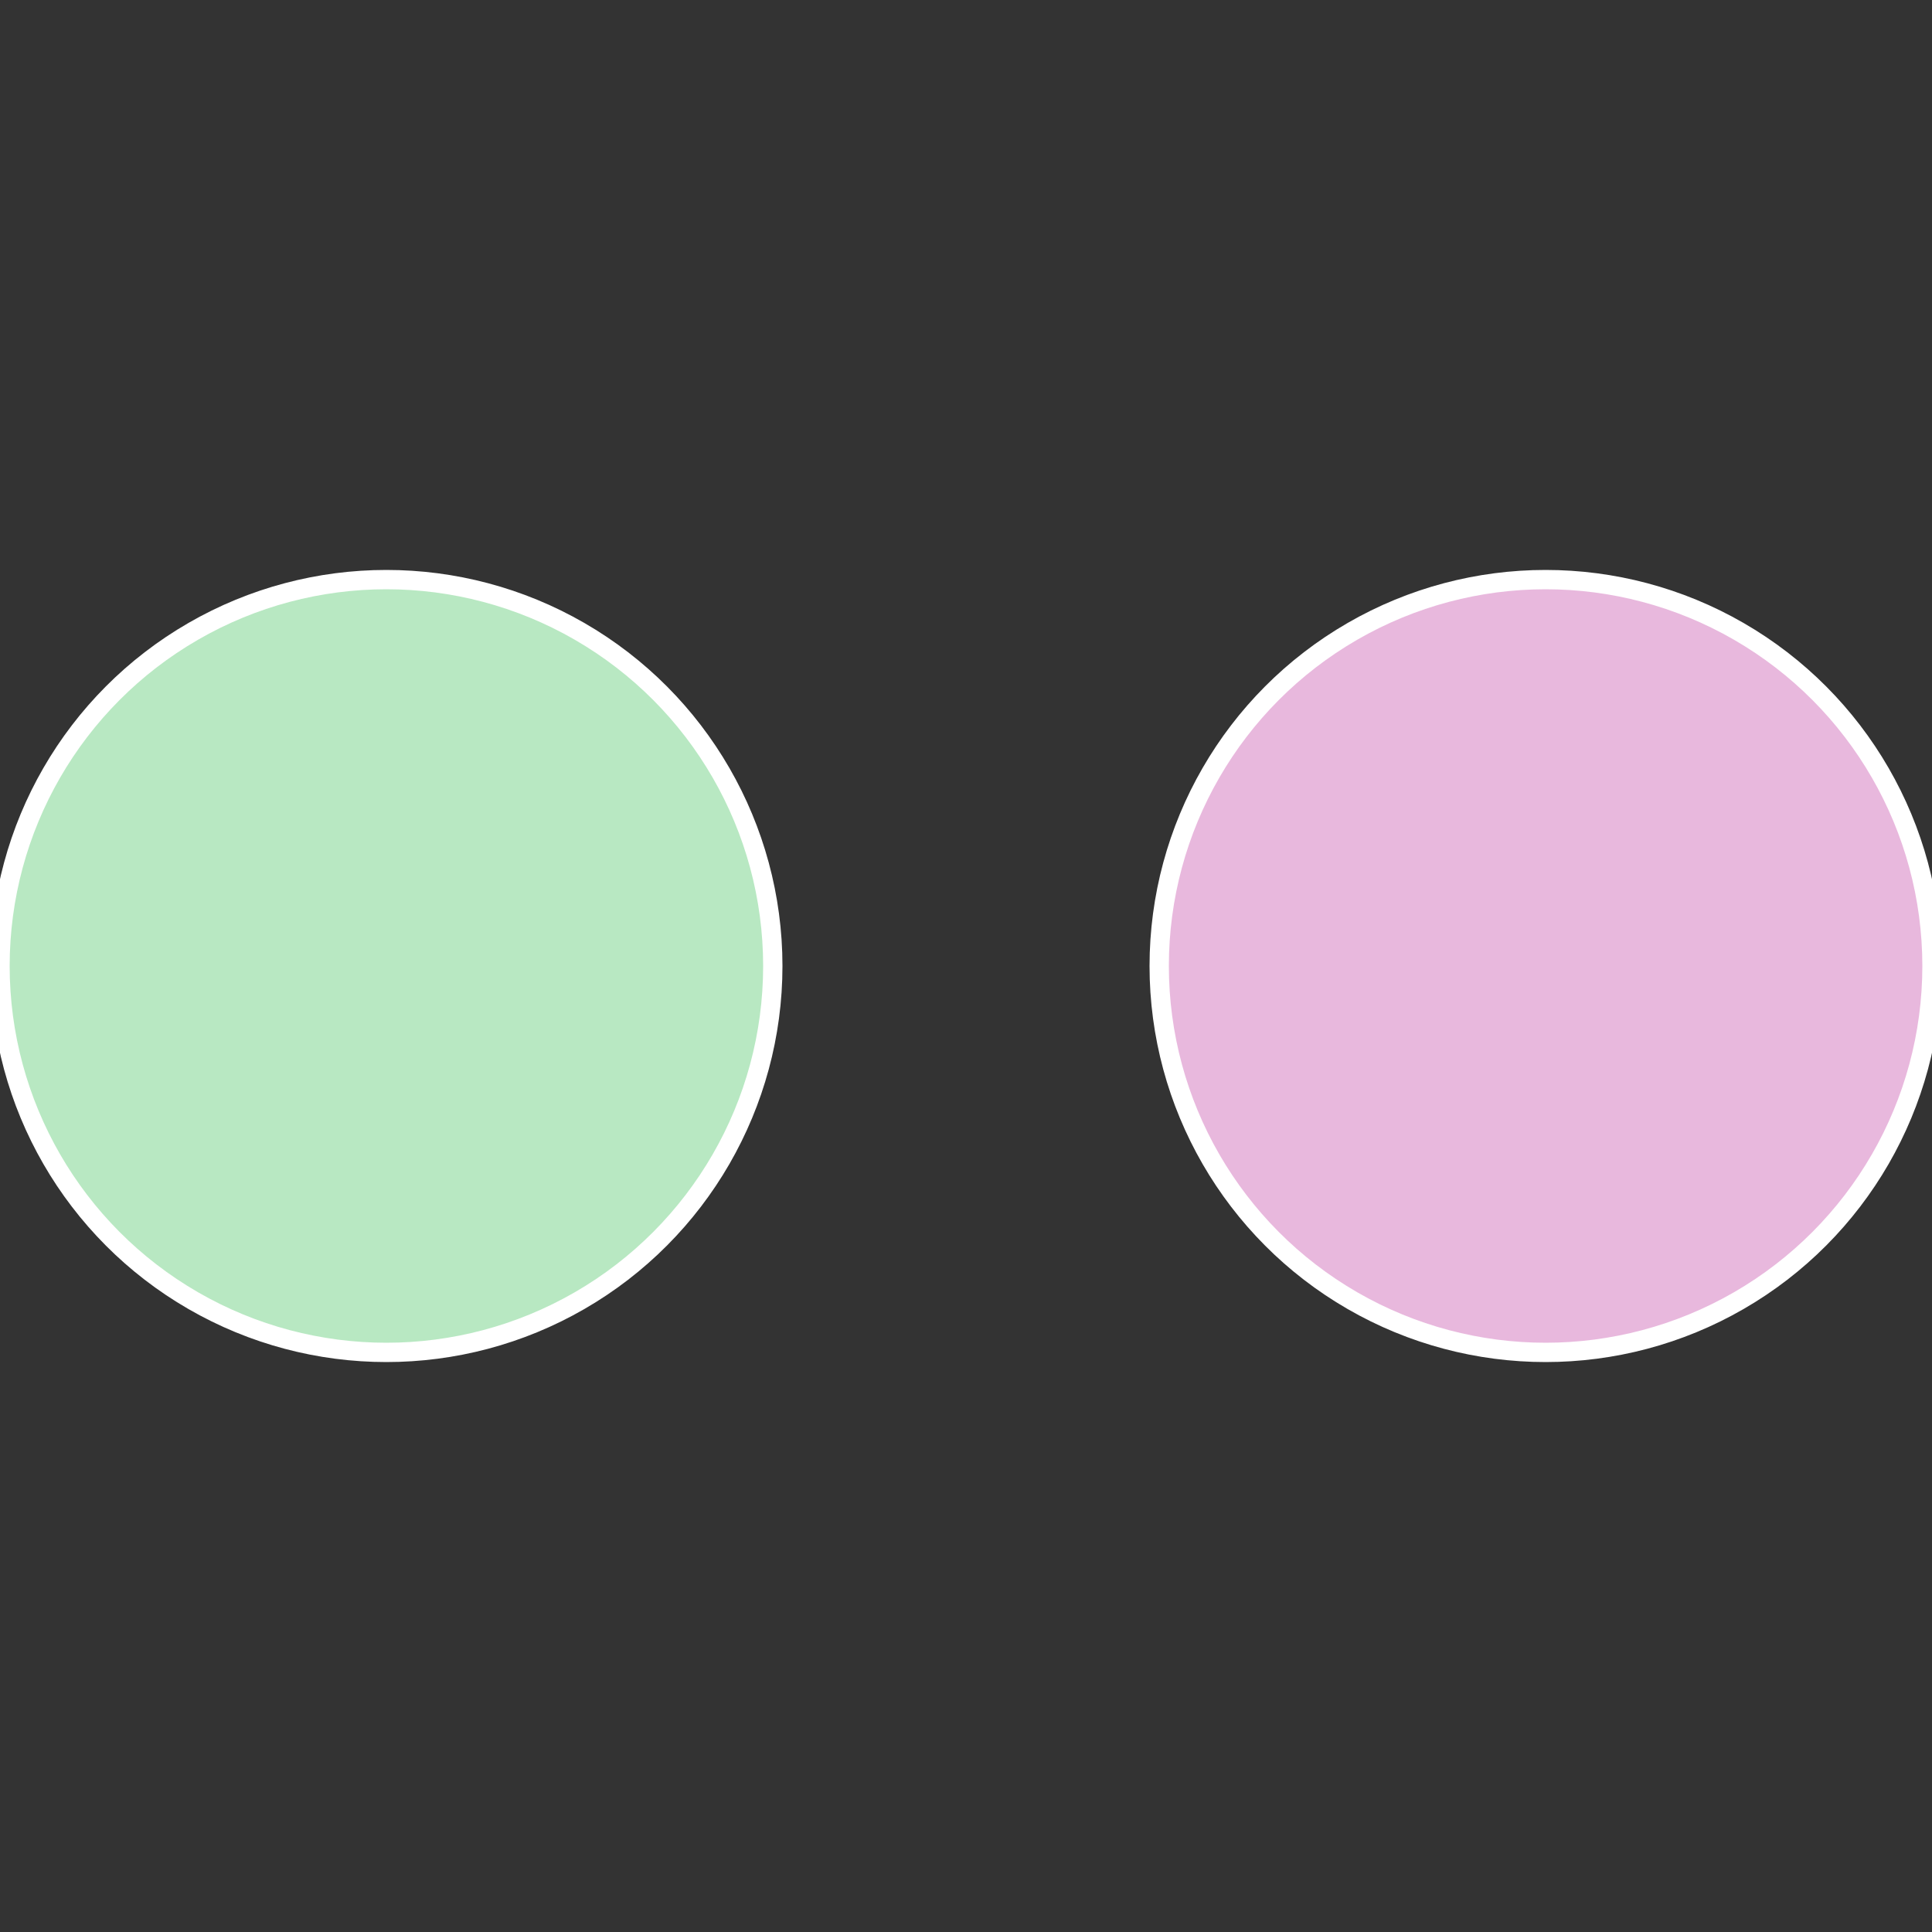
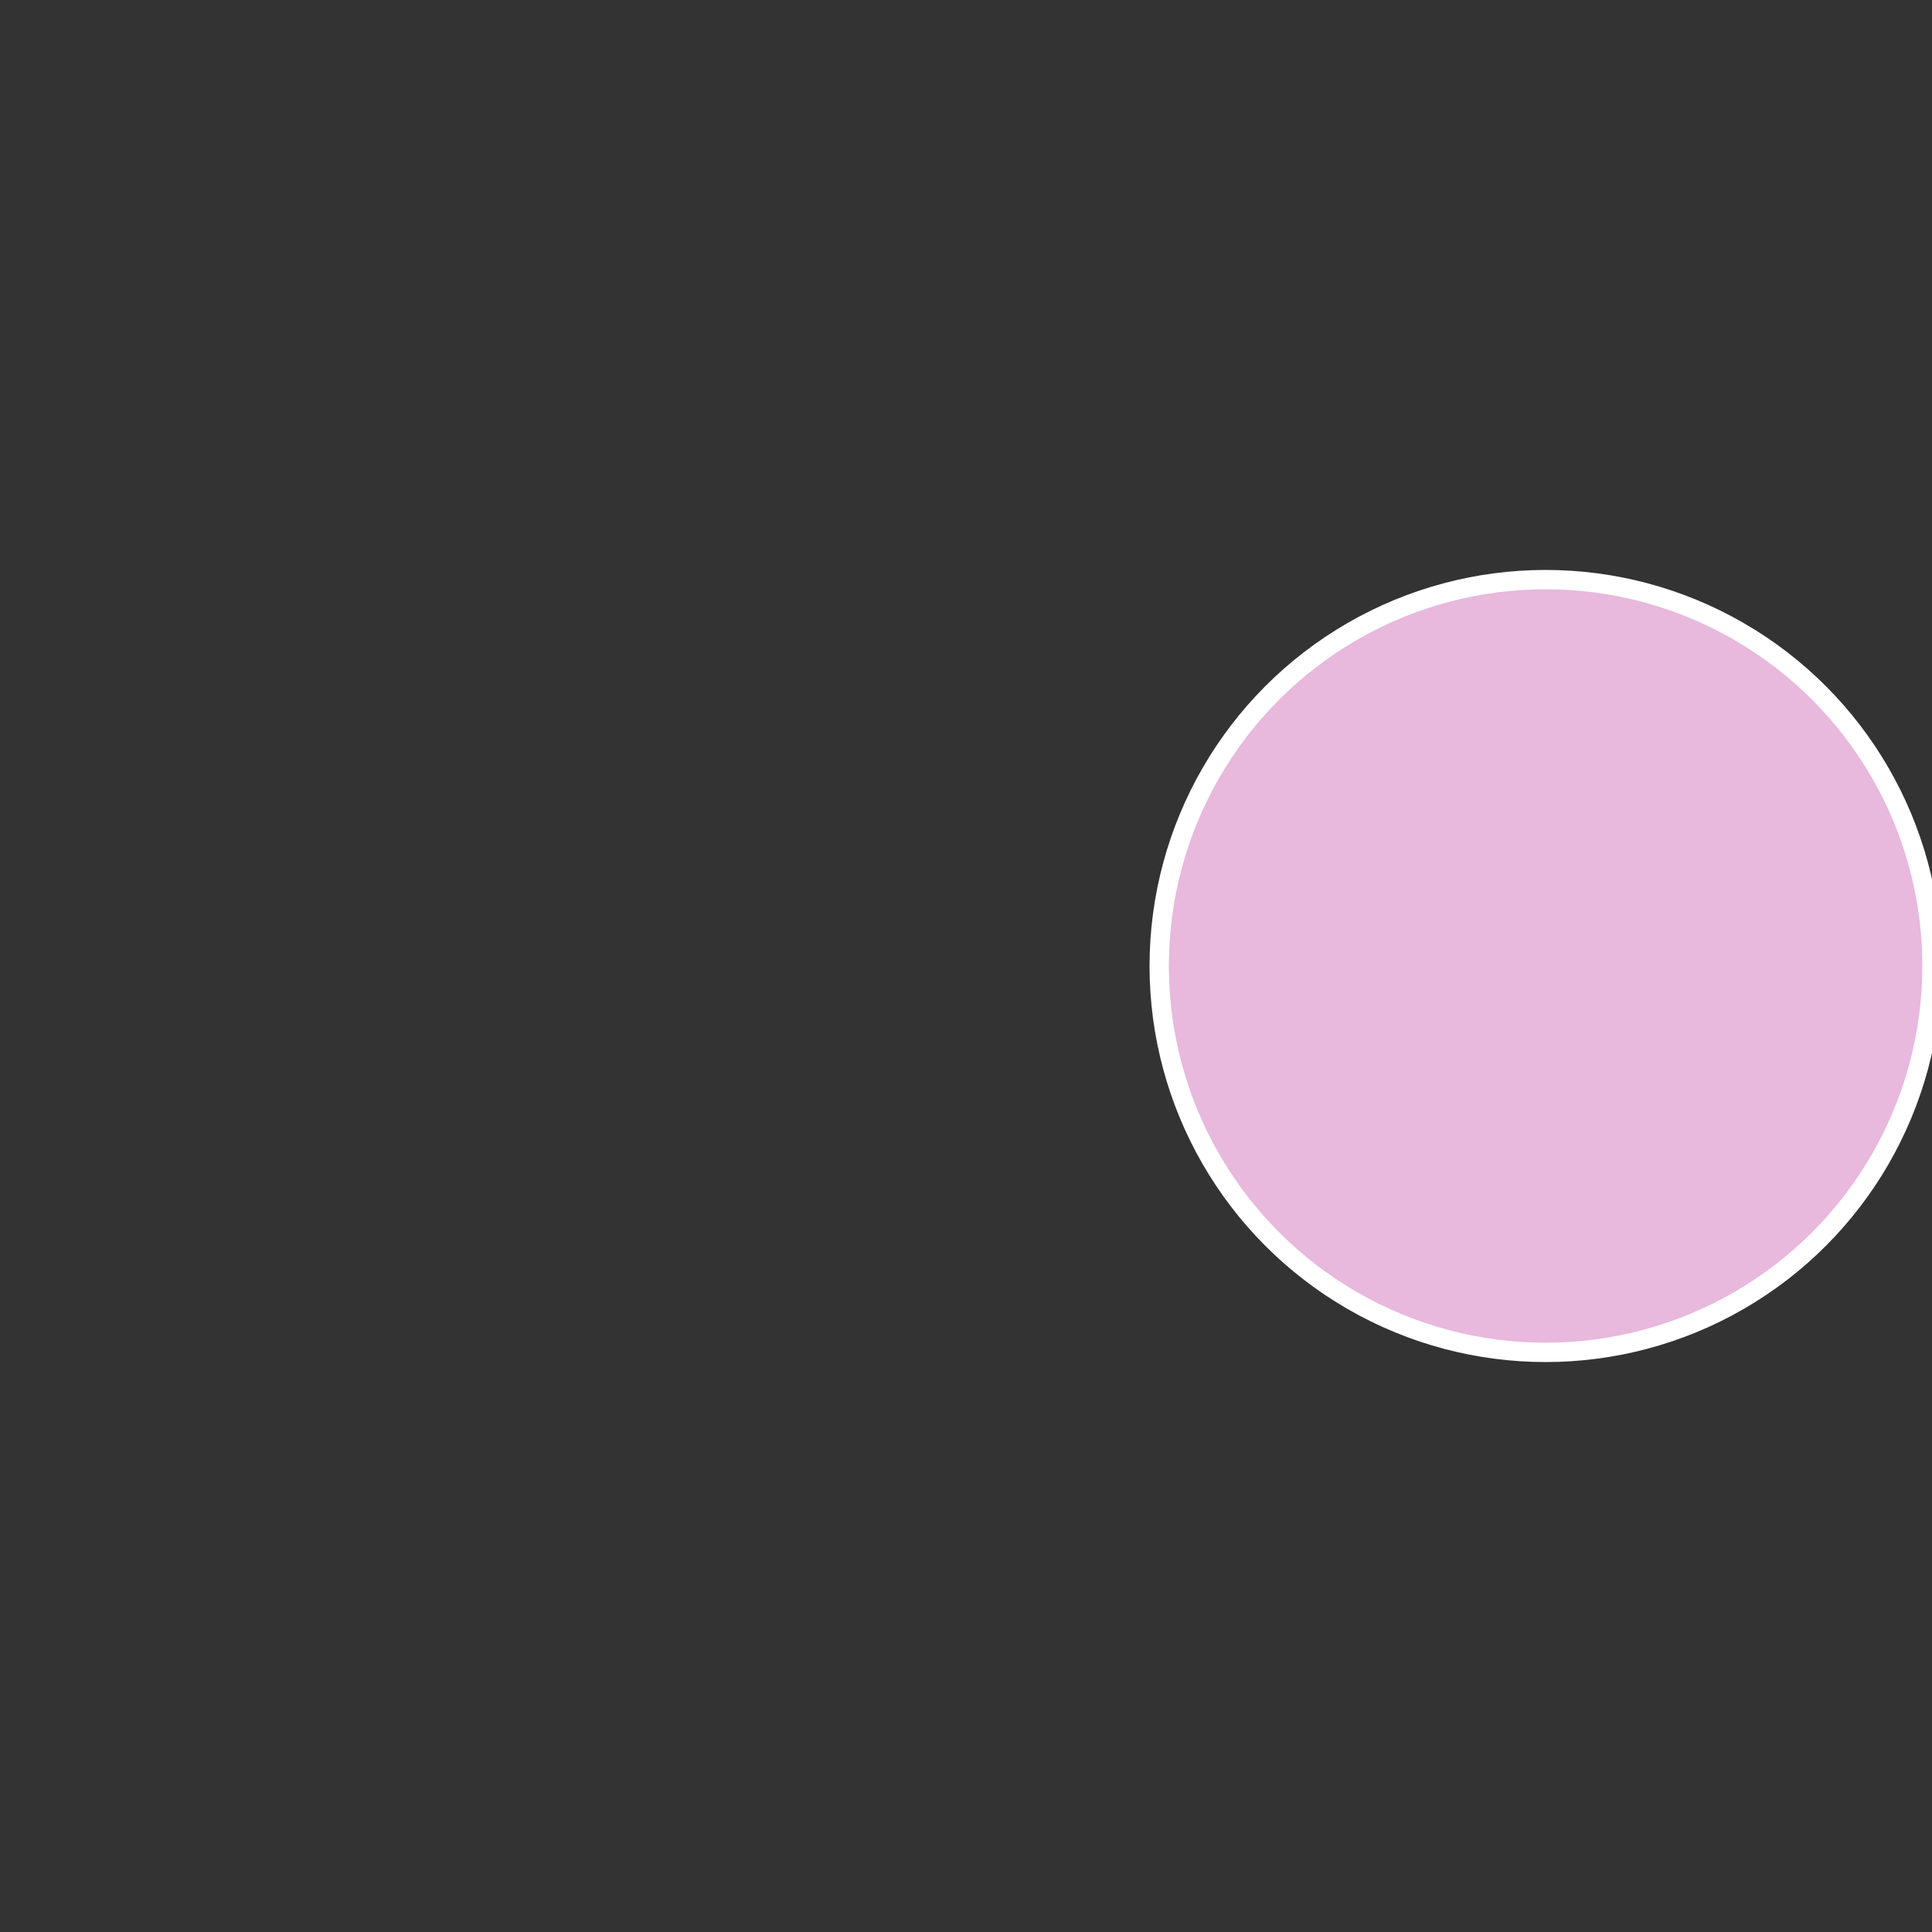
<svg xmlns="http://www.w3.org/2000/svg" width="500" height="500" viewBox="-1 -1 2 2">
  <rect x="-1" y="-1" width="2" height="2" fill="#333333" stroke="none" />
  <circle cx="0.6" cy="0" r="0.4" fill="#e8b8dd" stroke="#fff" stroke-width="1%" />
-   <circle cx="-0.6" cy="7.3478807948841E-17" r="0.4" fill="#b8e8c2" stroke="#fff" stroke-width="1%" />
</svg>